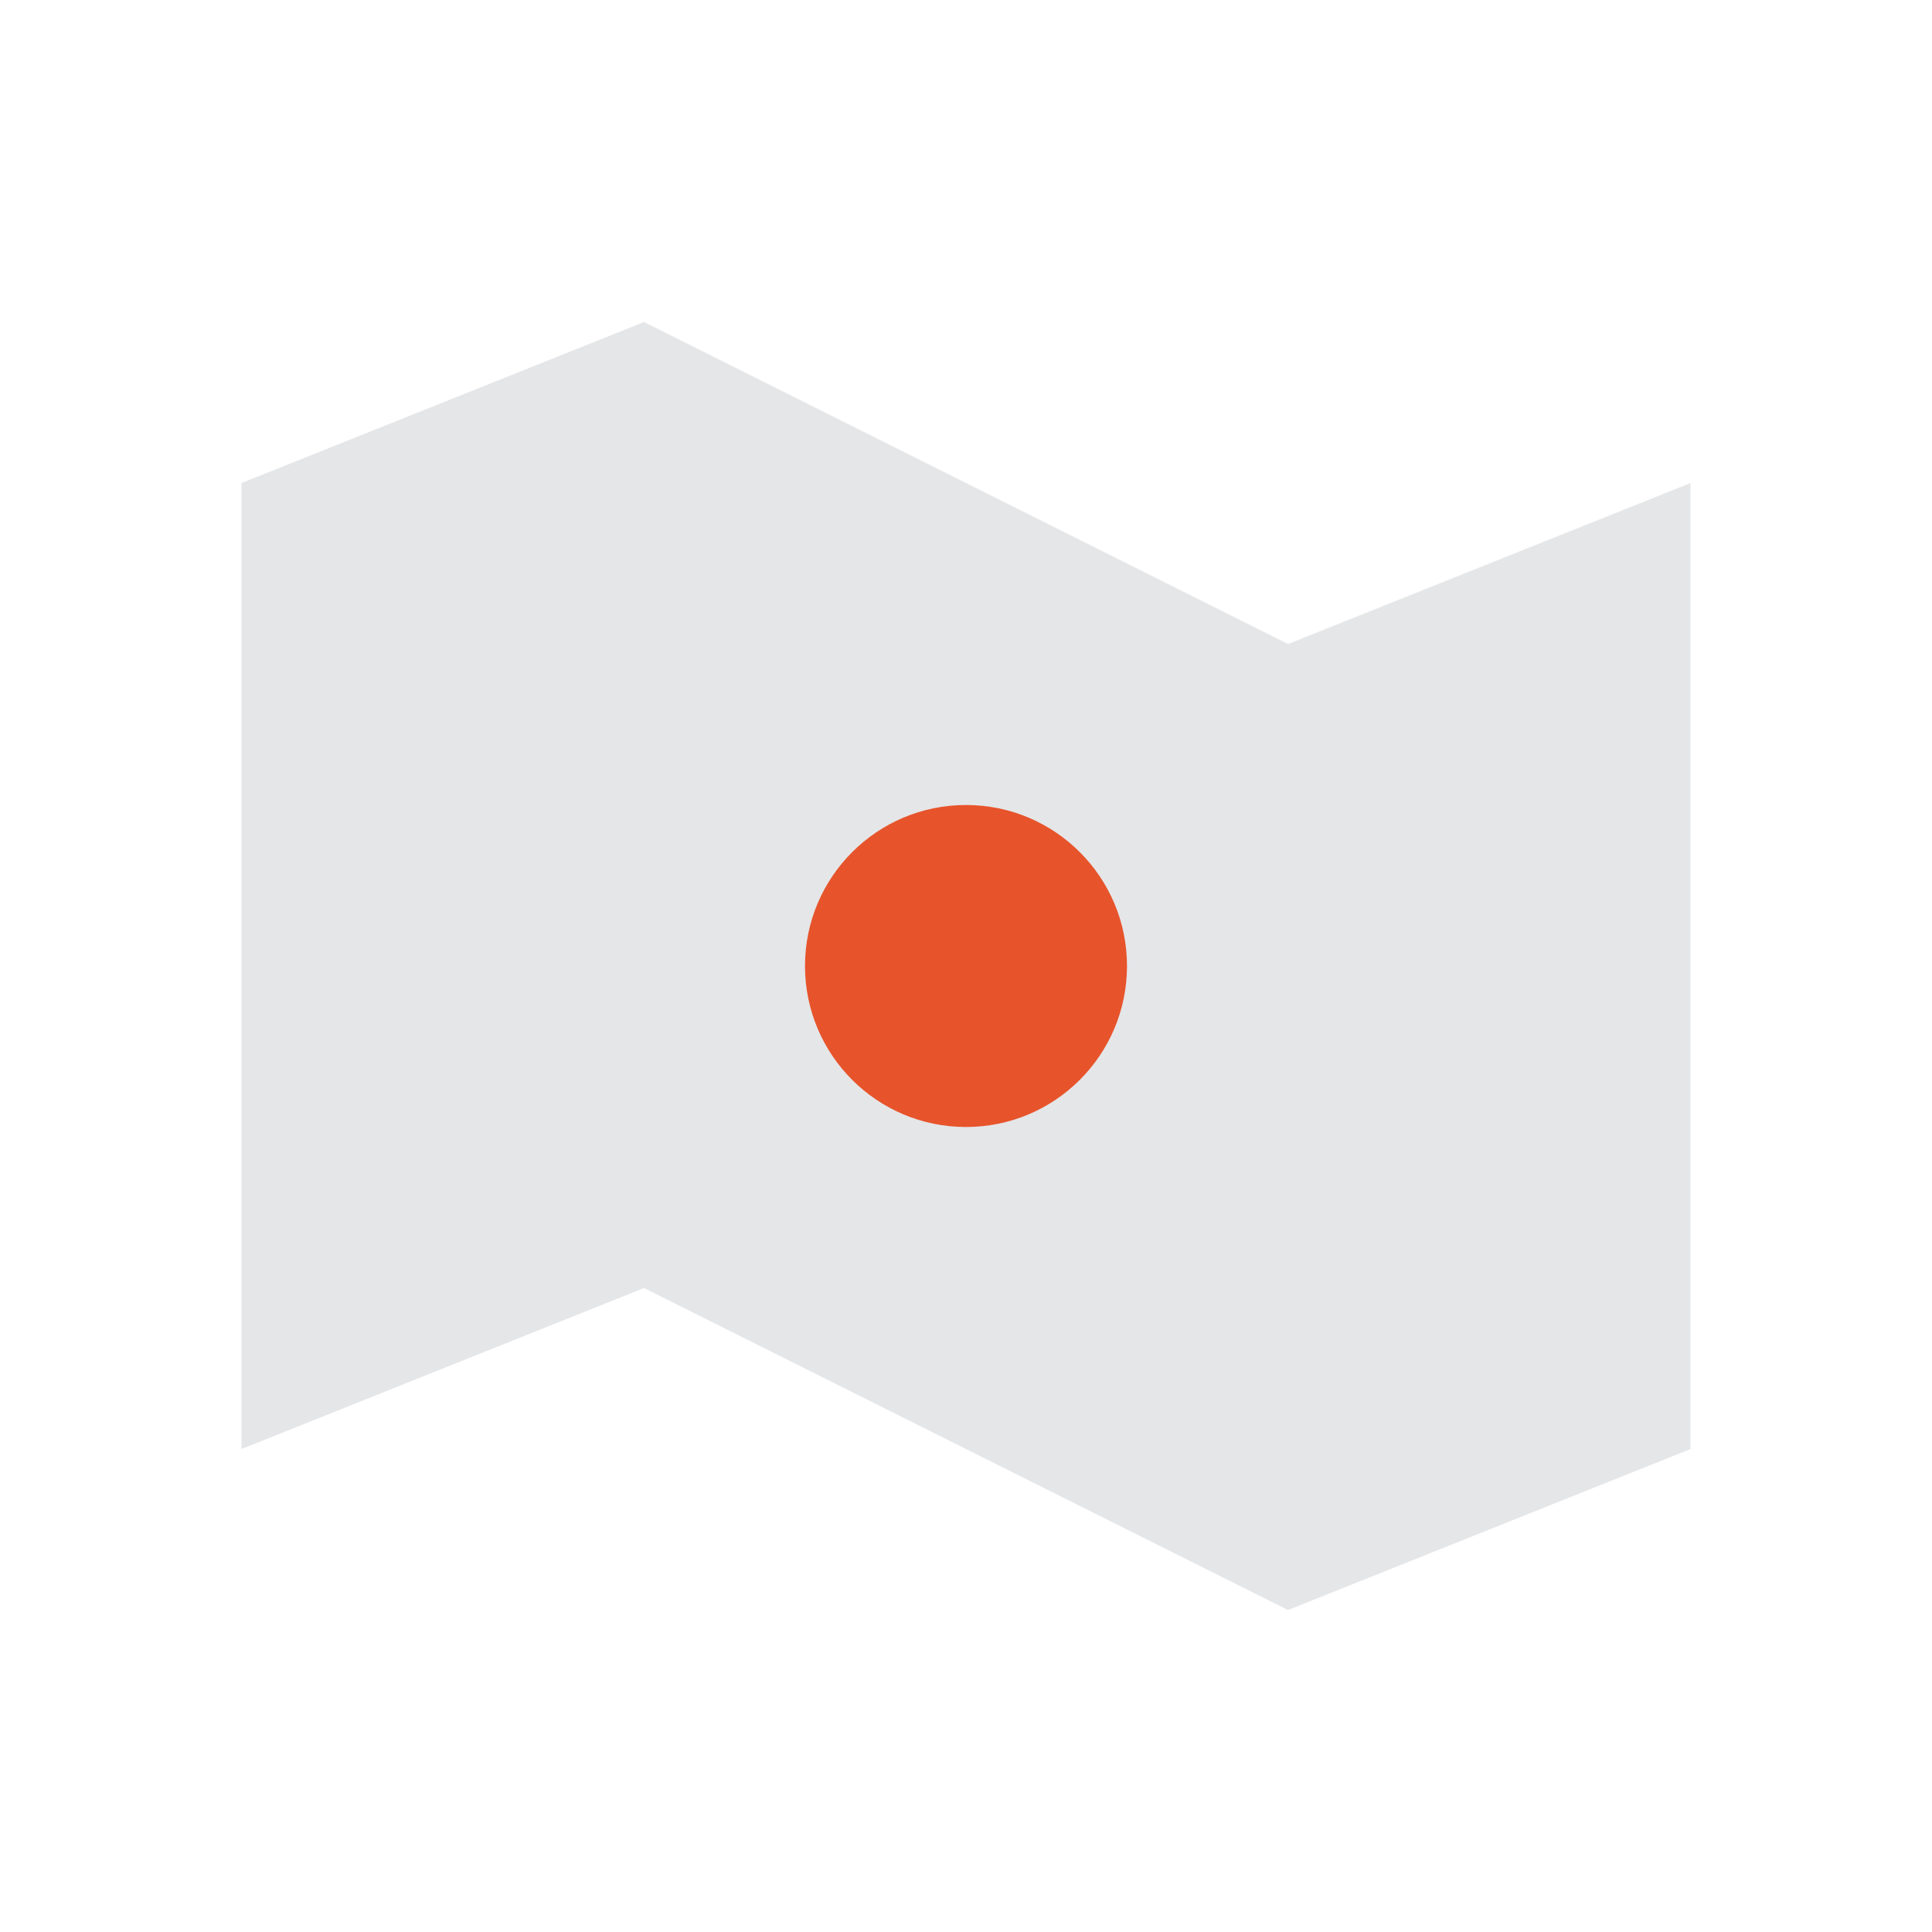
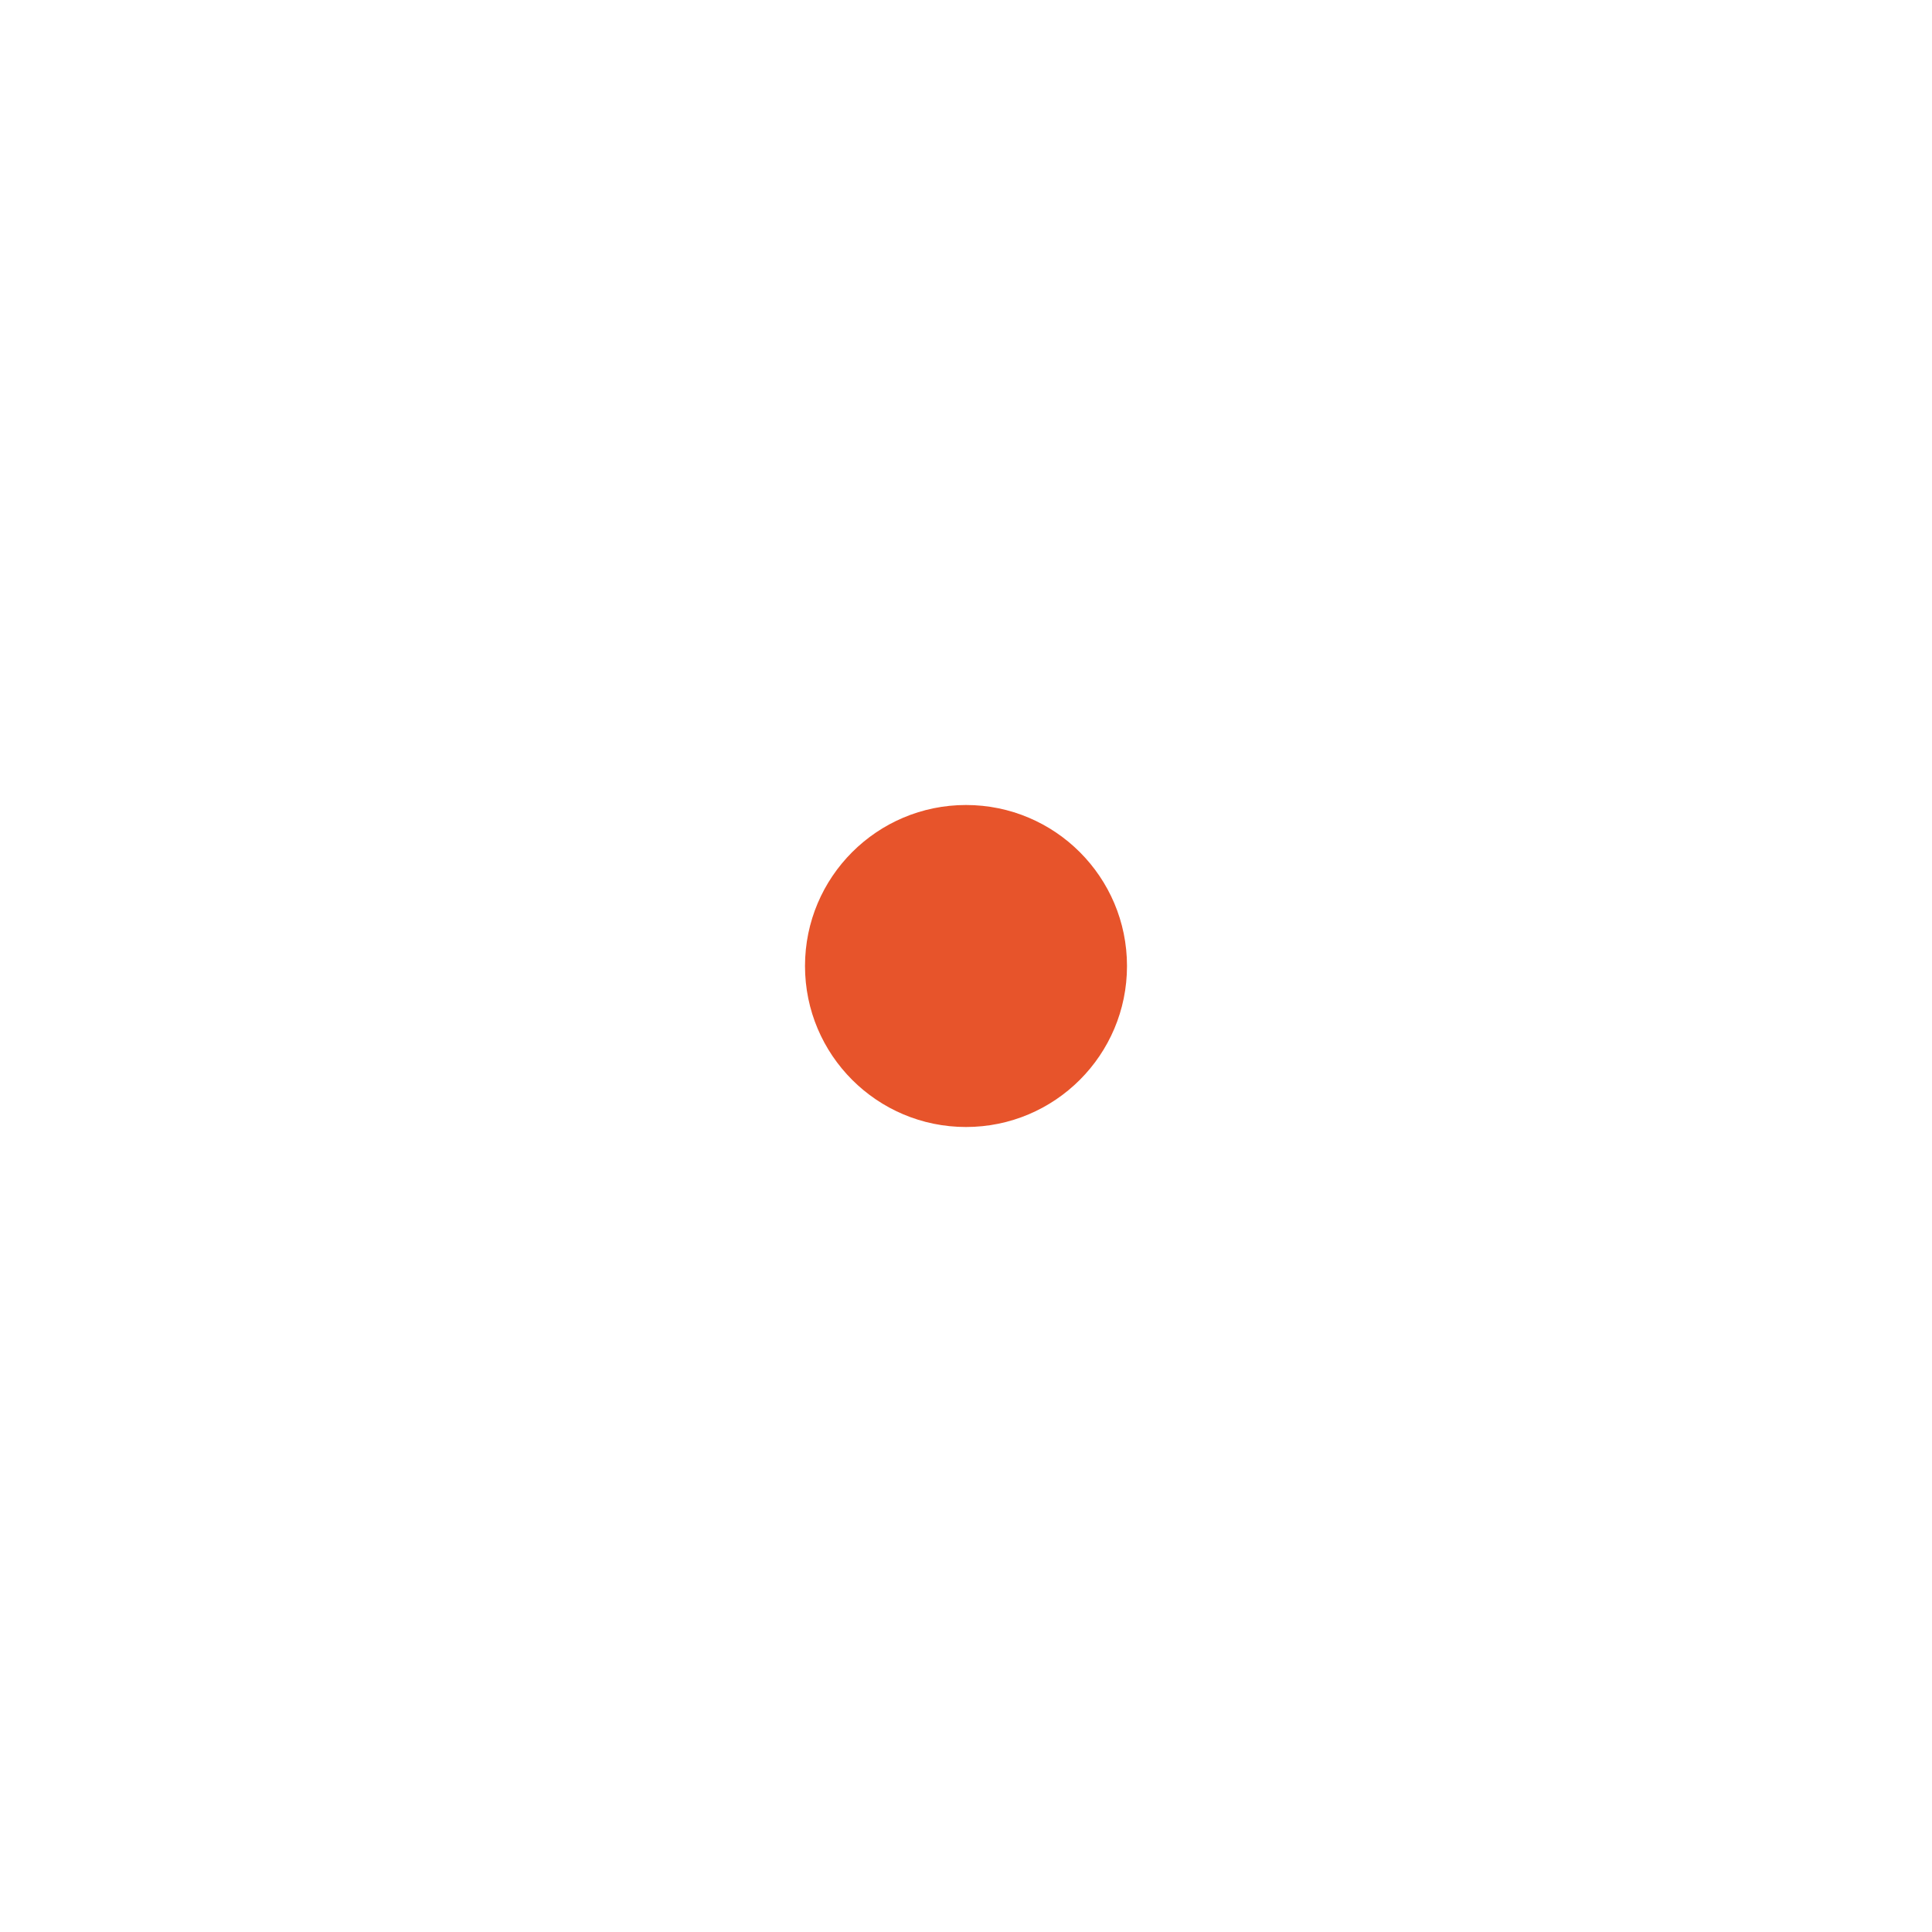
<svg xmlns="http://www.w3.org/2000/svg" width="24" height="24" viewBox="0 0 24 24">
-   <path d="M3 6l5-2 8 4 5-2v12l-5 2-8-4-5 2z" fill="#E5E6E8" />
  <circle cx="12" cy="12" r="2" fill="#E7542B" />
</svg>